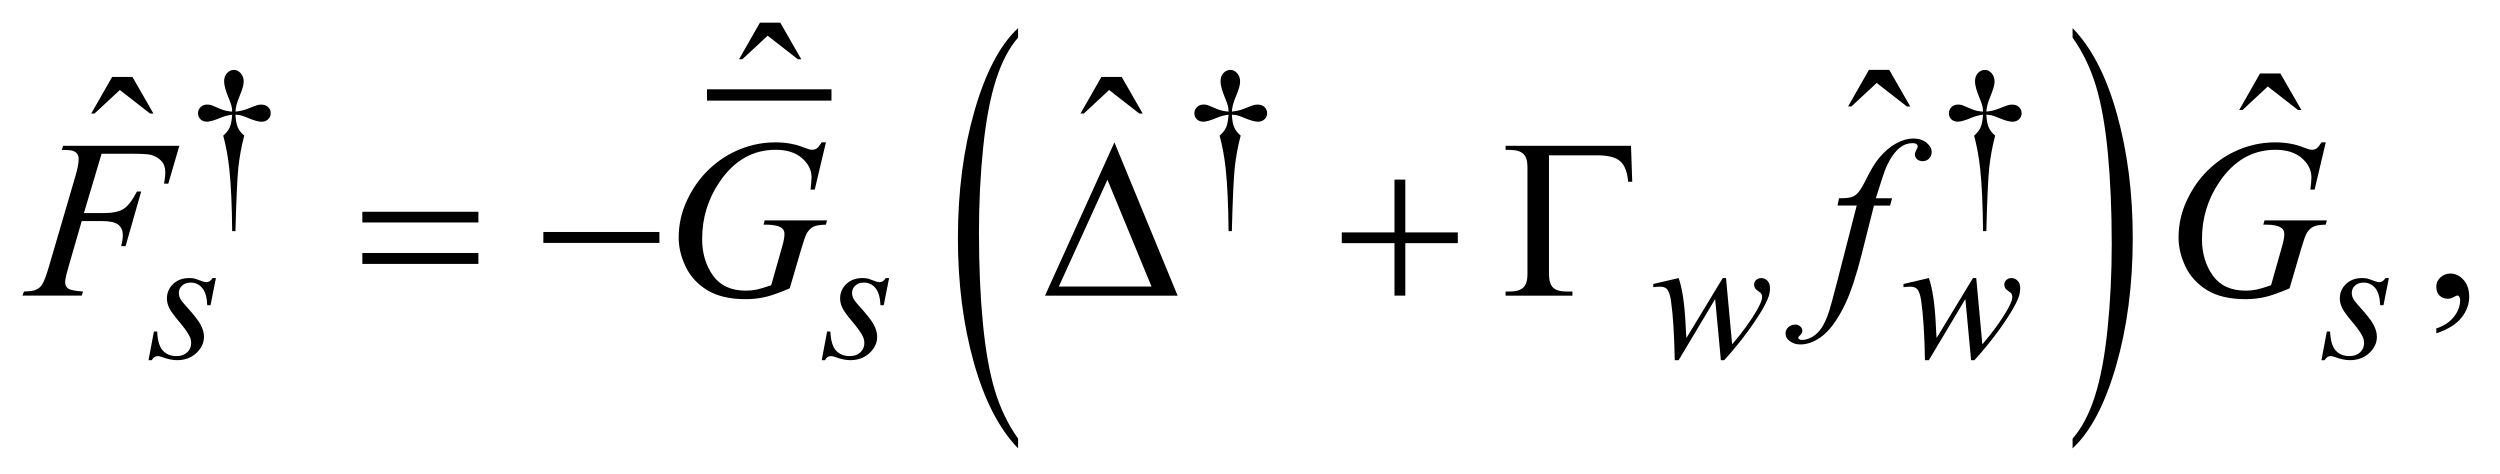
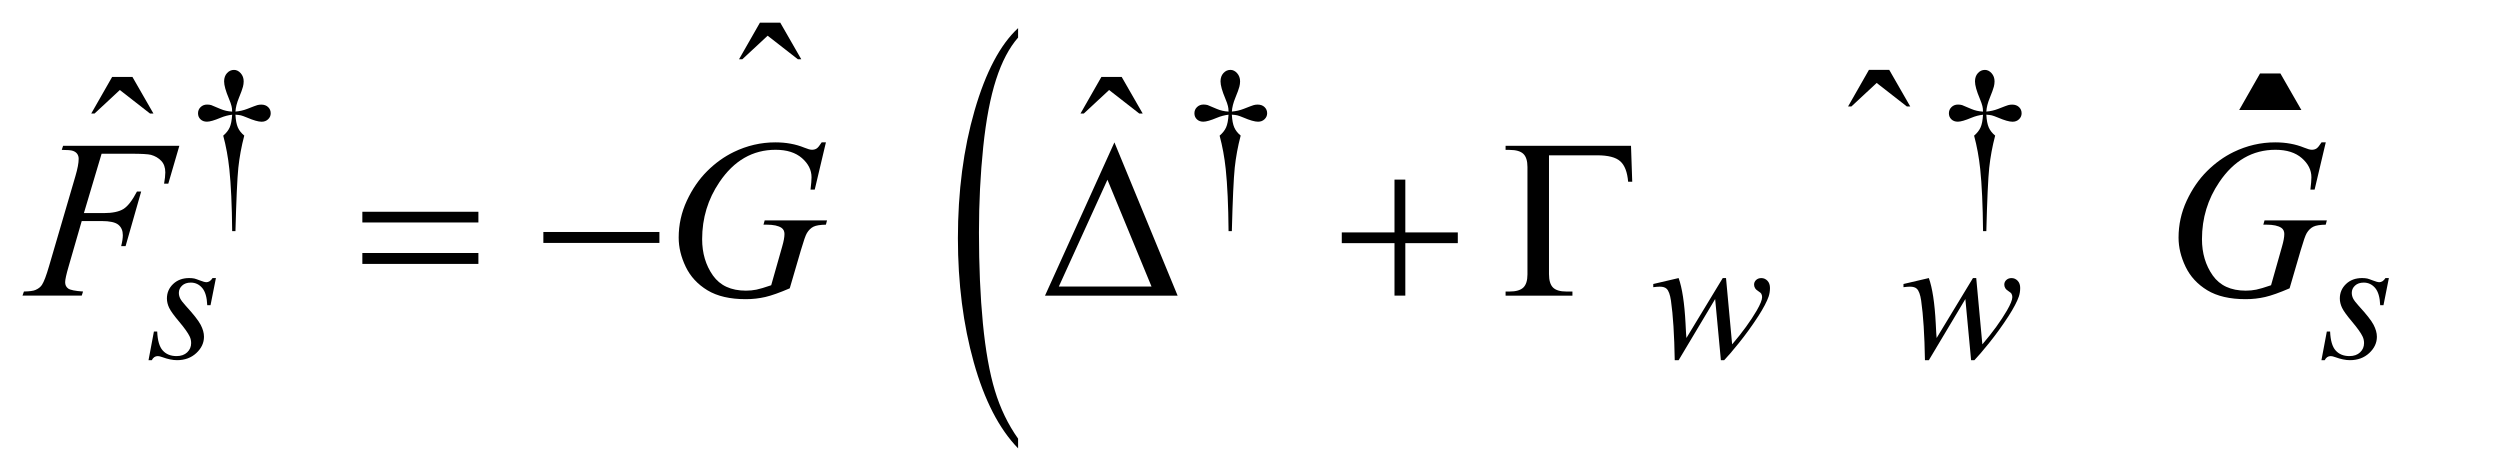
<svg xmlns="http://www.w3.org/2000/svg" stroke-dasharray="none" shape-rendering="auto" font-family="'Dialog'" text-rendering="auto" width="174" fill-opacity="1" color-interpolation="auto" color-rendering="auto" preserveAspectRatio="xMidYMid meet" font-size="12px" viewBox="0 0 174 33" fill="black" stroke="black" image-rendering="auto" stroke-miterlimit="10" stroke-linecap="square" stroke-linejoin="miter" font-style="normal" stroke-width="1" height="33" stroke-dashoffset="0" font-weight="normal" stroke-opacity="1">
  <defs id="genericDefs" />
  <g>
    <defs id="defs1">
      <clipPath clipPathUnits="userSpaceOnUse" id="clipPath1">
        <path d="M-0.998 -1 L109.055 -1 L109.055 19.798 L-0.998 19.798 L-0.998 -1 Z" />
      </clipPath>
      <clipPath clipPathUnits="userSpaceOnUse" id="clipPath2">
        <path d="M-42.786 6.204 L-42.786 25.002 L65.27 25.002 L65.27 6.204 Z" />
      </clipPath>
    </defs>
    <g stroke-width="0.5" transform="scale(1.576,1.576) translate(0.998,1) matrix(1,0,0,1,42.786,-6.204)">
-       <line y2="9.398" fill="none" x1="-12.311" clip-path="url(#clipPath2)" x2="-7.314" y1="9.398" />
-     </g>
+       </g>
    <g stroke-width="0.5" transform="matrix(1.576,0,0,1.576,68.993,-8.2)">
      <path d="M1.184 24.575 L1.184 25.003 C0.346 24.141 -0.306 22.874 -0.773 21.205 C-1.24 19.536 -1.474 17.709 -1.474 15.724 C-1.474 13.66 -1.228 11.781 -0.737 10.084 C-0.246 8.387 0.394 7.175 1.184 6.445 L1.184 6.863 C0.789 7.314 0.465 7.931 0.212 8.715 C-0.041 9.499 -0.231 10.492 -0.356 11.696 C-0.481 12.901 -0.544 14.157 -0.544 15.466 C-0.544 16.945 -0.486 18.283 -0.371 19.478 C-0.255 20.672 -0.079 21.664 0.159 22.45 C0.396 23.236 0.738 23.944 1.184 24.575 Z" stroke="none" clip-path="url(#clipPath2)" />
    </g>
    <g stroke-width="0.5" transform="matrix(1.576,0,0,1.576,68.993,-8.2)">
-       <path d="M47.753 6.863 L47.753 6.445 C48.591 7.302 49.243 8.564 49.71 10.234 C50.177 11.903 50.41 13.73 50.41 15.714 C50.41 17.778 50.165 19.66 49.674 21.36 C49.183 23.06 48.542 24.273 47.753 25.004 L47.753 24.576 C48.15 24.125 48.477 23.507 48.731 22.724 C48.984 21.94 49.172 20.948 49.296 19.746 C49.419 18.545 49.482 17.287 49.482 15.974 C49.482 14.499 49.424 13.163 49.311 11.966 C49.197 10.768 49.02 9.776 48.781 8.989 C48.542 8.202 48.199 7.493 47.753 6.863 Z" stroke="none" clip-path="url(#clipPath2)" />
-     </g>
+       </g>
    <g stroke-width="0.5" transform="matrix(1.576,0,0,1.576,68.993,-8.2)">
      <path d="M-33.379 15.409 L-33.524 15.409 C-33.534 14.275 -33.576 13.362 -33.649 12.67 C-33.704 12.151 -33.794 11.66 -33.919 11.194 C-33.786 11.08 -33.691 10.959 -33.634 10.831 C-33.577 10.704 -33.54 10.517 -33.525 10.269 C-33.694 10.288 -33.866 10.332 -34.04 10.405 C-34.313 10.52 -34.513 10.577 -34.638 10.577 C-34.755 10.577 -34.85 10.542 -34.923 10.472 C-34.996 10.402 -35.032 10.314 -35.032 10.207 C-35.032 10.098 -34.994 10.006 -34.917 9.932 C-34.84 9.858 -34.744 9.821 -34.63 9.821 C-34.565 9.821 -34.505 9.829 -34.45 9.844 C-34.421 9.852 -34.285 9.909 -34.04 10.016 C-33.884 10.083 -33.712 10.122 -33.525 10.133 C-33.527 10.027 -33.537 9.945 -33.552 9.891 C-33.57 9.81 -33.609 9.699 -33.669 9.556 C-33.81 9.222 -33.88 8.97 -33.88 8.798 C-33.88 8.648 -33.837 8.525 -33.751 8.431 C-33.665 8.337 -33.562 8.29 -33.442 8.29 C-33.333 8.29 -33.234 8.339 -33.147 8.436 C-33.06 8.534 -33.016 8.655 -33.016 8.797 C-33.016 8.875 -33.027 8.953 -33.047 9.031 C-33.073 9.133 -33.132 9.296 -33.225 9.521 C-33.318 9.746 -33.369 9.949 -33.379 10.131 C-33.194 10.115 -33.023 10.076 -32.864 10.014 C-32.606 9.912 -32.456 9.857 -32.415 9.846 C-32.358 9.83 -32.299 9.823 -32.239 9.823 C-32.114 9.823 -32.013 9.859 -31.937 9.932 C-31.86 10.005 -31.822 10.096 -31.822 10.205 C-31.822 10.309 -31.86 10.397 -31.937 10.47 C-32.014 10.544 -32.109 10.579 -32.224 10.579 C-32.367 10.579 -32.582 10.518 -32.869 10.395 C-32.994 10.344 -33.083 10.311 -33.138 10.298 C-33.193 10.285 -33.274 10.275 -33.38 10.267 C-33.367 10.512 -33.331 10.7 -33.273 10.832 C-33.215 10.964 -33.12 11.085 -32.99 11.191 C-33.115 11.668 -33.202 12.14 -33.252 12.61 C-33.3 13.083 -33.342 14.014 -33.379 15.409 Z" stroke="none" clip-path="url(#clipPath2)" />
    </g>
    <g stroke-width="0.5" transform="matrix(1.576,0,0,1.576,68.993,-8.2)">
      <path d="M10.624 15.409 L10.479 15.409 C10.469 14.275 10.427 13.362 10.354 12.67 C10.299 12.151 10.209 11.66 10.084 11.194 C10.217 11.08 10.312 10.959 10.369 10.831 C10.426 10.704 10.463 10.517 10.478 10.269 C10.309 10.288 10.137 10.332 9.963 10.405 C9.69 10.52 9.49 10.577 9.365 10.577 C9.248 10.577 9.153 10.542 9.08 10.472 C9.007 10.402 8.971 10.314 8.971 10.207 C8.971 10.098 9.009 10.006 9.086 9.932 C9.164 9.857 9.26 9.82 9.374 9.82 C9.439 9.82 9.499 9.828 9.554 9.843 C9.583 9.851 9.719 9.908 9.964 10.015 C10.12 10.082 10.292 10.121 10.479 10.132 C10.477 10.026 10.467 9.944 10.452 9.89 C10.434 9.809 10.395 9.698 10.335 9.555 C10.194 9.221 10.124 8.969 10.124 8.797 C10.124 8.647 10.167 8.524 10.253 8.43 C10.339 8.336 10.442 8.289 10.562 8.289 C10.671 8.289 10.77 8.338 10.857 8.435 C10.944 8.533 10.988 8.654 10.988 8.796 C10.988 8.874 10.977 8.952 10.957 9.03 C10.931 9.132 10.872 9.295 10.779 9.52 C10.687 9.745 10.635 9.948 10.625 10.13 C10.81 10.114 10.981 10.075 11.14 10.013 C11.398 9.911 11.548 9.856 11.589 9.845 C11.646 9.829 11.705 9.822 11.765 9.822 C11.89 9.822 11.991 9.858 12.067 9.931 C12.144 10.004 12.183 10.095 12.183 10.204 C12.183 10.308 12.144 10.396 12.067 10.469 C11.99 10.543 11.895 10.578 11.78 10.578 C11.637 10.578 11.422 10.517 11.135 10.394 C11.01 10.343 10.921 10.31 10.866 10.297 C10.811 10.284 10.73 10.274 10.624 10.266 C10.637 10.511 10.673 10.699 10.731 10.831 C10.789 10.963 10.884 11.084 11.014 11.19 C10.889 11.667 10.802 12.139 10.752 12.609 C10.703 13.083 10.66 14.014 10.624 15.409 Z" stroke="none" clip-path="url(#clipPath2)" />
    </g>
    <g stroke-width="0.5" transform="matrix(1.576,0,0,1.576,68.993,-8.2)">
      <path d="M43.944 15.409 L43.799 15.409 C43.788 14.275 43.747 13.362 43.674 12.67 C43.619 12.151 43.529 11.66 43.404 11.194 C43.537 11.08 43.632 10.959 43.689 10.831 C43.747 10.704 43.783 10.517 43.798 10.269 C43.629 10.288 43.457 10.332 43.282 10.405 C43.009 10.52 42.81 10.577 42.685 10.577 C42.568 10.577 42.472 10.542 42.4 10.472 C42.327 10.402 42.291 10.314 42.291 10.207 C42.291 10.098 42.329 10.006 42.406 9.932 C42.482 9.858 42.578 9.821 42.693 9.821 C42.757 9.821 42.818 9.829 42.873 9.844 C42.901 9.852 43.038 9.909 43.282 10.016 C43.438 10.083 43.61 10.122 43.798 10.133 C43.795 10.027 43.786 9.945 43.771 9.891 C43.752 9.81 43.713 9.699 43.654 9.556 C43.513 9.222 43.443 8.97 43.443 8.798 C43.443 8.648 43.486 8.525 43.572 8.431 C43.658 8.337 43.76 8.29 43.881 8.29 C43.99 8.29 44.089 8.339 44.176 8.436 C44.263 8.533 44.307 8.655 44.307 8.797 C44.307 8.875 44.296 8.953 44.276 9.031 C44.25 9.133 44.19 9.296 44.098 9.521 C44.005 9.746 43.954 9.949 43.944 10.131 C44.129 10.115 44.3 10.076 44.46 10.014 C44.718 9.912 44.867 9.857 44.908 9.846 C44.966 9.83 45.024 9.823 45.084 9.823 C45.209 9.823 45.311 9.859 45.387 9.932 C45.464 10.005 45.502 10.096 45.502 10.205 C45.502 10.309 45.464 10.397 45.387 10.47 C45.311 10.544 45.215 10.579 45.1 10.579 C44.957 10.579 44.743 10.518 44.456 10.395 C44.331 10.344 44.241 10.311 44.186 10.298 C44.131 10.285 44.05 10.275 43.944 10.267 C43.957 10.512 43.993 10.7 44.051 10.832 C44.109 10.964 44.203 11.085 44.334 11.191 C44.209 11.668 44.122 12.14 44.072 12.61 C44.022 13.08 43.98 14.014 43.944 15.409 Z" stroke="none" clip-path="url(#clipPath2)" />
    </g>
    <g stroke-width="0.5" transform="matrix(1.576,0,0,1.576,68.993,-8.2)">
      <path d="M-10.217 6.204 L-9.319 6.204 L-8.392 7.819 L-8.543 7.819 L-9.876 6.78 L-10.993 7.819 L-11.139 7.819 L-10.217 6.204 Z" stroke="none" clip-path="url(#clipPath2)" />
    </g>
    <g stroke-width="0.5" transform="matrix(1.576,0,0,1.576,68.993,-8.2)">
      <path d="M38.759 8.29 L39.657 8.29 L40.584 9.905 L40.434 9.905 L39.101 8.866 L37.984 9.905 L37.838 9.905 L38.759 8.29 Z" stroke="none" clip-path="url(#clipPath2)" />
    </g>
    <g stroke-width="0.5" transform="matrix(1.576,0,0,1.576,68.993,-8.2)">
-       <path d="M56.032 8.446 L56.93 8.446 L57.857 10.061 L57.707 10.061 L56.374 9.022 L55.257 10.061 L55.111 10.061 L56.032 8.446 Z" stroke="none" clip-path="url(#clipPath2)" />
+       <path d="M56.032 8.446 L56.93 8.446 L57.857 10.061 L57.707 10.061 L55.257 10.061 L55.111 10.061 L56.032 8.446 Z" stroke="none" clip-path="url(#clipPath2)" />
    </g>
    <g stroke-width="0.5" transform="matrix(1.576,0,0,1.576,68.993,-8.2)">
      <path d="M-38.826 8.602 L-37.928 8.602 L-37.001 10.217 L-37.152 10.217 L-38.485 9.178 L-39.602 10.217 L-39.748 10.217 L-38.826 8.602 Z" stroke="none" clip-path="url(#clipPath2)" />
    </g>
    <g stroke-width="0.5" transform="matrix(1.576,0,0,1.576,68.993,-8.2)">
      <path d="M4.862 8.602 L5.76 8.602 L6.687 10.217 L6.536 10.217 L5.203 9.178 L4.086 10.217 L3.94 10.217 L4.862 8.602 Z" stroke="none" clip-path="url(#clipPath2)" />
    </g>
    <g stroke-width="0.5" transform="matrix(1.576,0,0,1.576,68.993,-8.2)">
-       <path d="M63.816 19.923 L63.816 19.708 C64.151 19.598 64.411 19.426 64.594 19.193 C64.777 18.96 64.869 18.714 64.869 18.454 C64.869 18.392 64.854 18.34 64.825 18.298 C64.803 18.269 64.78 18.254 64.757 18.254 C64.722 18.254 64.644 18.286 64.523 18.352 C64.464 18.381 64.403 18.396 64.337 18.396 C64.178 18.396 64.051 18.349 63.957 18.254 C63.862 18.159 63.815 18.029 63.815 17.863 C63.815 17.704 63.876 17.567 63.998 17.454 C64.12 17.34 64.269 17.283 64.444 17.283 C64.659 17.283 64.85 17.377 65.018 17.563 C65.185 17.751 65.269 17.999 65.269 18.307 C65.269 18.642 65.153 18.953 64.92 19.242 C64.688 19.529 64.32 19.757 63.816 19.923 Z" stroke="none" clip-path="url(#clipPath2)" />
-     </g>
+       </g>
    <g stroke-width="0.5" transform="matrix(1.576,0,0,1.576,68.993,-8.2)">
      <path d="M-34.242 17.484 L-34.48 18.682 L-34.625 18.682 C-34.638 18.333 -34.712 18.079 -34.847 17.92 C-34.983 17.762 -35.15 17.683 -35.351 17.683 C-35.512 17.683 -35.641 17.727 -35.735 17.816 C-35.83 17.904 -35.878 18.01 -35.878 18.135 C-35.878 18.221 -35.859 18.303 -35.821 18.381 C-35.783 18.459 -35.701 18.569 -35.573 18.709 C-35.235 19.078 -35.016 19.356 -34.917 19.544 C-34.818 19.732 -34.769 19.908 -34.769 20.075 C-34.769 20.346 -34.882 20.586 -35.107 20.795 C-35.332 21.005 -35.617 21.109 -35.96 21.109 C-36.148 21.109 -36.364 21.065 -36.608 20.976 C-36.693 20.945 -36.76 20.929 -36.807 20.929 C-36.924 20.929 -37.013 20.989 -37.073 21.109 L-37.218 21.109 L-36.98 19.844 L-36.835 19.844 C-36.819 20.24 -36.737 20.519 -36.589 20.683 C-36.441 20.847 -36.237 20.929 -35.98 20.929 C-35.782 20.929 -35.626 20.873 -35.51 20.763 C-35.394 20.653 -35.336 20.517 -35.336 20.356 C-35.336 20.252 -35.357 20.155 -35.399 20.067 C-35.472 19.911 -35.625 19.695 -35.857 19.419 C-36.09 19.144 -36.24 18.937 -36.306 18.799 C-36.372 18.661 -36.406 18.523 -36.406 18.385 C-36.406 18.133 -36.314 17.919 -36.131 17.745 C-35.947 17.57 -35.711 17.483 -35.423 17.483 C-35.34 17.483 -35.264 17.49 -35.196 17.503 C-35.159 17.511 -35.074 17.54 -34.94 17.591 C-34.806 17.642 -34.717 17.667 -34.672 17.667 C-34.56 17.667 -34.466 17.605 -34.391 17.483 L-34.242 17.483 Z" stroke="none" clip-path="url(#clipPath2)" />
    </g>
    <g stroke-width="0.5" transform="matrix(1.576,0,0,1.576,68.993,-8.2)">
-       <path d="M-4.512 17.484 L-4.75 18.682 L-4.895 18.682 C-4.908 18.333 -4.982 18.079 -5.117 17.92 C-5.253 17.762 -5.42 17.683 -5.621 17.683 C-5.782 17.683 -5.911 17.727 -6.005 17.816 C-6.1 17.904 -6.148 18.01 -6.148 18.135 C-6.148 18.221 -6.129 18.303 -6.091 18.381 C-6.053 18.459 -5.971 18.569 -5.843 18.709 C-5.505 19.078 -5.286 19.356 -5.187 19.544 C-5.088 19.732 -5.039 19.908 -5.039 20.075 C-5.039 20.346 -5.152 20.586 -5.377 20.795 C-5.602 21.005 -5.887 21.109 -6.23 21.109 C-6.418 21.109 -6.634 21.065 -6.878 20.976 C-6.963 20.945 -7.03 20.929 -7.077 20.929 C-7.194 20.929 -7.283 20.989 -7.343 21.109 L-7.488 21.109 L-7.25 19.844 L-7.105 19.844 C-7.089 20.24 -7.007 20.519 -6.859 20.683 C-6.711 20.847 -6.507 20.929 -6.25 20.929 C-6.052 20.929 -5.896 20.873 -5.78 20.763 C-5.664 20.653 -5.606 20.517 -5.606 20.356 C-5.606 20.252 -5.627 20.155 -5.669 20.067 C-5.742 19.911 -5.895 19.695 -6.127 19.419 C-6.36 19.144 -6.51 18.937 -6.576 18.799 C-6.642 18.661 -6.676 18.523 -6.676 18.385 C-6.676 18.133 -6.584 17.919 -6.401 17.745 C-6.217 17.57 -5.981 17.483 -5.693 17.483 C-5.61 17.483 -5.534 17.49 -5.466 17.503 C-5.429 17.511 -5.344 17.54 -5.21 17.591 C-5.076 17.642 -4.987 17.667 -4.942 17.667 C-4.83 17.667 -4.736 17.605 -4.661 17.483 L-4.512 17.483 Z" stroke="none" clip-path="url(#clipPath2)" />
-     </g>
+       </g>
    <g stroke-width="0.5" transform="matrix(1.576,0,0,1.576,68.993,-8.2)">
      <path d="M32.448 17.484 L32.718 20.411 C33.171 19.881 33.532 19.383 33.804 18.917 C33.962 18.644 34.042 18.445 34.042 18.323 C34.042 18.266 34.028 18.216 34.003 18.171 C33.992 18.148 33.951 18.113 33.88 18.067 C33.808 18.022 33.758 17.975 33.73 17.926 C33.701 17.878 33.687 17.827 33.687 17.773 C33.687 17.692 33.716 17.624 33.777 17.568 C33.837 17.512 33.914 17.484 34.007 17.484 C34.113 17.484 34.203 17.524 34.278 17.603 C34.353 17.682 34.389 17.789 34.389 17.92 C34.389 18.056 34.369 18.182 34.33 18.299 C34.252 18.523 34.1 18.812 33.874 19.165 C33.598 19.59 33.313 19.983 33.02 20.347 C32.727 20.709 32.509 20.964 32.366 21.11 L32.221 21.11 L31.968 18.409 L30.355 21.11 L30.183 21.11 C30.165 19.999 30.109 19.122 30.016 18.479 C29.977 18.211 29.912 18.036 29.821 17.952 C29.756 17.892 29.657 17.863 29.524 17.863 C29.448 17.863 29.352 17.871 29.235 17.886 L29.235 17.745 L30.355 17.483 C30.511 17.918 30.613 18.585 30.66 19.485 C30.676 19.826 30.689 20.041 30.699 20.13 L32.303 17.484 L32.448 17.484 Z" stroke="none" clip-path="url(#clipPath2)" />
    </g>
    <g stroke-width="0.5" transform="matrix(1.576,0,0,1.576,68.993,-8.2)">
      <path d="M43.498 17.484 L43.768 20.411 C44.221 19.881 44.582 19.383 44.854 18.917 C45.012 18.644 45.092 18.445 45.092 18.323 C45.092 18.266 45.078 18.216 45.053 18.171 C45.042 18.148 45.001 18.113 44.93 18.067 C44.858 18.022 44.808 17.975 44.78 17.926 C44.751 17.878 44.737 17.827 44.737 17.773 C44.737 17.692 44.766 17.624 44.827 17.568 C44.887 17.512 44.964 17.484 45.057 17.484 C45.163 17.484 45.253 17.524 45.328 17.603 C45.403 17.682 45.439 17.789 45.439 17.92 C45.439 18.056 45.419 18.182 45.38 18.299 C45.302 18.523 45.15 18.812 44.924 19.165 C44.648 19.59 44.363 19.983 44.07 20.347 C43.777 20.709 43.559 20.964 43.416 21.11 L43.271 21.11 L43.018 18.409 L41.405 21.11 L41.233 21.11 C41.215 19.999 41.159 19.122 41.066 18.479 C41.027 18.211 40.962 18.036 40.871 17.952 C40.806 17.892 40.707 17.863 40.574 17.863 C40.498 17.863 40.402 17.871 40.285 17.886 L40.285 17.745 L41.405 17.483 C41.561 17.918 41.663 18.585 41.71 19.485 C41.726 19.826 41.739 20.041 41.749 20.13 L43.353 17.484 L43.498 17.484 Z" stroke="none" clip-path="url(#clipPath2)" />
    </g>
    <g stroke-width="0.5" transform="matrix(1.576,0,0,1.576,68.993,-8.2)">
      <path d="M61.721 17.484 L61.483 18.682 L61.338 18.682 C61.324 18.333 61.25 18.079 61.115 17.92 C60.979 17.762 60.811 17.683 60.611 17.683 C60.45 17.683 60.322 17.727 60.226 17.816 C60.131 17.904 60.083 18.01 60.083 18.135 C60.083 18.221 60.103 18.303 60.14 18.381 C60.178 18.459 60.261 18.569 60.388 18.709 C60.727 19.078 60.946 19.356 61.044 19.544 C61.142 19.732 61.192 19.908 61.192 20.075 C61.192 20.346 61.079 20.586 60.854 20.795 C60.628 21.005 60.344 21.109 60 21.109 C59.812 21.109 59.597 21.065 59.353 20.976 C59.267 20.945 59.201 20.929 59.154 20.929 C59.037 20.929 58.948 20.989 58.888 21.109 L58.743 21.109 L58.981 19.844 L59.126 19.844 C59.142 20.24 59.224 20.519 59.372 20.683 C59.52 20.847 59.724 20.929 59.98 20.929 C60.178 20.929 60.335 20.873 60.451 20.763 C60.567 20.653 60.625 20.517 60.625 20.356 C60.625 20.252 60.604 20.155 60.562 20.067 C60.489 19.911 60.336 19.695 60.103 19.419 C59.871 19.144 59.721 18.937 59.655 18.799 C59.589 18.661 59.555 18.523 59.555 18.385 C59.555 18.133 59.647 17.919 59.829 17.745 C60.013 17.57 60.249 17.483 60.538 17.483 C60.621 17.483 60.697 17.49 60.765 17.503 C60.801 17.511 60.887 17.54 61.021 17.591 C61.155 17.642 61.244 17.667 61.289 17.667 C61.4 17.667 61.494 17.605 61.57 17.483 L61.721 17.483 Z" stroke="none" clip-path="url(#clipPath2)" />
    </g>
    <g stroke-width="0.5" transform="matrix(1.576,0,0,1.576,68.993,-8.2)">
      <path d="M-39.291 11.994 L-40.072 14.614 L-39.203 14.614 C-38.813 14.614 -38.521 14.553 -38.327 14.433 C-38.134 14.313 -37.934 14.056 -37.729 13.662 L-37.543 13.662 L-38.231 16.072 L-38.426 16.072 C-38.377 15.877 -38.353 15.716 -38.353 15.589 C-38.353 15.391 -38.419 15.236 -38.551 15.128 C-38.683 15.02 -38.929 14.965 -39.29 14.965 L-40.168 14.965 L-40.744 16.96 C-40.848 17.314 -40.9 17.551 -40.9 17.667 C-40.9 17.788 -40.855 17.881 -40.766 17.945 C-40.677 18.01 -40.458 18.054 -40.109 18.077 L-40.168 18.258 L-42.784 18.258 L-42.721 18.077 C-42.467 18.071 -42.298 18.048 -42.213 18.009 C-42.083 17.954 -41.987 17.879 -41.925 17.784 C-41.837 17.651 -41.733 17.376 -41.612 16.96 L-40.445 12.975 C-40.351 12.653 -40.303 12.401 -40.303 12.218 C-40.303 12.133 -40.324 12.061 -40.366 12 C-40.408 11.94 -40.471 11.896 -40.554 11.866 C-40.637 11.836 -40.802 11.822 -41.05 11.822 L-40.991 11.642 L-35.857 11.642 L-36.345 13.315 L-36.531 13.315 C-36.495 13.113 -36.477 12.947 -36.477 12.818 C-36.477 12.603 -36.537 12.433 -36.655 12.308 C-36.774 12.182 -36.926 12.093 -37.111 12.041 C-37.241 12.009 -37.532 11.992 -37.985 11.992 L-39.291 11.992 Z" stroke="none" clip-path="url(#clipPath2)" />
    </g>
    <g stroke-width="0.5" transform="matrix(1.576,0,0,1.576,68.993,-8.2)">
      <path d="M-7.303 11.491 L-7.796 13.575 L-7.982 13.575 C-7.953 13.331 -7.938 13.15 -7.938 13.033 C-7.938 12.715 -8.079 12.432 -8.36 12.186 C-8.642 11.941 -9.029 11.818 -9.524 11.818 C-10.536 11.818 -11.362 12.294 -12.003 13.243 C-12.514 13.995 -12.769 14.835 -12.769 15.765 C-12.769 16.383 -12.611 16.916 -12.295 17.366 C-11.98 17.814 -11.493 18.039 -10.836 18.039 C-10.673 18.039 -10.52 18.024 -10.375 17.995 C-10.23 17.966 -10.012 17.901 -9.719 17.8 L-9.236 16.097 C-9.168 15.864 -9.133 15.677 -9.133 15.536 C-9.133 15.419 -9.175 15.329 -9.26 15.268 C-9.397 15.173 -9.618 15.125 -9.924 15.125 L-10.06 15.125 L-10.007 14.936 L-7.254 14.936 L-7.303 15.125 C-7.553 15.129 -7.736 15.158 -7.85 15.213 C-7.964 15.269 -8.061 15.363 -8.142 15.496 C-8.198 15.584 -8.287 15.84 -8.411 16.263 L-8.9 17.936 C-9.346 18.128 -9.705 18.256 -9.979 18.319 C-10.252 18.382 -10.54 18.415 -10.843 18.415 C-11.539 18.415 -12.104 18.284 -12.536 18.022 C-12.968 17.76 -13.288 17.414 -13.495 16.983 C-13.702 16.551 -13.805 16.124 -13.805 15.697 C-13.805 15.125 -13.684 14.581 -13.444 14.065 C-13.204 13.549 -12.903 13.114 -12.544 12.757 C-12.185 12.4 -11.793 12.12 -11.37 11.915 C-10.787 11.633 -10.176 11.49 -9.535 11.49 C-9.063 11.49 -8.637 11.568 -8.256 11.724 C-8.103 11.787 -7.991 11.817 -7.92 11.817 C-7.838 11.817 -7.77 11.798 -7.712 11.761 C-7.654 11.724 -7.581 11.633 -7.49 11.49 L-7.303 11.49 Z" stroke="none" clip-path="url(#clipPath2)" />
    </g>
    <g stroke-width="0.5" transform="matrix(1.576,0,0,1.576,68.993,-8.2)">
-       <path d="M39.782 13.96 L39.694 14.282 L38.981 14.282 L38.444 16.414 C38.207 17.354 37.967 18.082 37.727 18.596 C37.385 19.321 37.017 19.822 36.623 20.099 C36.324 20.31 36.024 20.415 35.726 20.415 C35.531 20.415 35.365 20.356 35.228 20.239 C35.127 20.158 35.077 20.052 35.077 19.923 C35.077 19.819 35.118 19.729 35.201 19.652 C35.284 19.576 35.386 19.538 35.507 19.538 C35.595 19.538 35.668 19.565 35.729 19.621 C35.79 19.676 35.82 19.739 35.82 19.811 C35.82 19.882 35.786 19.949 35.717 20.011 C35.664 20.056 35.639 20.09 35.639 20.114 C35.639 20.142 35.65 20.166 35.673 20.181 C35.702 20.204 35.747 20.215 35.81 20.215 C35.95 20.215 36.097 20.171 36.251 20.084 C36.405 19.996 36.543 19.864 36.663 19.69 C36.783 19.516 36.897 19.265 37.005 18.936 C37.051 18.8 37.172 18.349 37.371 17.585 L38.22 14.281 L37.371 14.281 L37.439 13.959 C37.709 13.959 37.897 13.941 38.004 13.903 C38.111 13.866 38.21 13.795 38.3 13.688 C38.389 13.583 38.505 13.384 38.649 13.095 C38.841 12.704 39.025 12.402 39.201 12.188 C39.441 11.898 39.694 11.681 39.96 11.537 C40.225 11.392 40.475 11.32 40.709 11.32 C40.956 11.32 41.154 11.383 41.305 11.508 C41.454 11.633 41.53 11.769 41.53 11.915 C41.53 12.029 41.492 12.125 41.418 12.203 C41.343 12.281 41.247 12.32 41.13 12.32 C41.029 12.32 40.946 12.291 40.883 12.232 C40.82 12.173 40.788 12.103 40.788 12.022 C40.788 11.97 40.809 11.906 40.851 11.83 C40.893 11.754 40.914 11.702 40.914 11.676 C40.914 11.631 40.899 11.596 40.87 11.574 C40.828 11.541 40.766 11.525 40.684 11.525 C40.479 11.525 40.295 11.589 40.132 11.72 C39.914 11.892 39.719 12.161 39.547 12.529 C39.459 12.721 39.298 13.198 39.064 13.959 L39.782 13.959 Z" stroke="none" clip-path="url(#clipPath2)" />
-     </g>
+       </g>
    <g stroke-width="0.5" transform="matrix(1.576,0,0,1.576,68.993,-8.2)">
      <path d="M58.934 11.491 L58.442 13.575 L58.256 13.575 C58.285 13.331 58.3 13.15 58.3 13.033 C58.3 12.715 58.159 12.432 57.877 12.186 C57.596 11.941 57.208 11.818 56.713 11.818 C55.701 11.818 54.875 12.294 54.234 13.243 C53.723 13.995 53.467 14.835 53.467 15.765 C53.467 16.383 53.625 16.916 53.941 17.366 C54.256 17.814 54.743 18.039 55.4 18.039 C55.563 18.039 55.716 18.024 55.861 17.995 C56.007 17.966 56.225 17.901 56.518 17.8 L57 16.097 C57.068 15.864 57.103 15.677 57.103 15.536 C57.103 15.419 57.061 15.329 56.976 15.268 C56.839 15.173 56.619 15.125 56.313 15.125 L56.176 15.125 L56.23 14.936 L58.982 14.936 L58.933 15.125 C58.683 15.129 58.5 15.158 58.387 15.213 C58.273 15.269 58.175 15.363 58.094 15.496 C58.038 15.584 57.949 15.84 57.825 16.263 L57.337 17.936 C56.892 18.128 56.532 18.256 56.259 18.319 C55.986 18.382 55.697 18.415 55.395 18.415 C54.699 18.415 54.134 18.284 53.702 18.022 C53.27 17.76 52.95 17.414 52.743 16.983 C52.536 16.551 52.433 16.124 52.433 15.697 C52.433 15.125 52.553 14.581 52.793 14.065 C53.034 13.549 53.334 13.114 53.694 12.757 C54.053 12.401 54.444 12.12 54.867 11.915 C55.45 11.633 56.061 11.49 56.702 11.49 C57.175 11.49 57.6 11.568 57.981 11.724 C58.133 11.787 58.246 11.817 58.318 11.817 C58.399 11.817 58.468 11.798 58.525 11.761 C58.582 11.724 58.656 11.633 58.747 11.49 L58.934 11.49 Z" stroke="none" clip-path="url(#clipPath2)" />
    </g>
    <g stroke-width="0.5" transform="matrix(1.576,0,0,1.576,68.993,-8.2)">
      <path d="M-27.775 14.555 L-22.65 14.555 L-22.65 15.028 L-27.775 15.028 L-27.775 14.555 ZM-27.775 16.376 L-22.65 16.376 L-22.65 16.858 L-27.775 16.858 L-27.775 16.376 Z" stroke="none" clip-path="url(#clipPath2)" />
    </g>
    <g stroke-width="0.5" transform="matrix(1.576,0,0,1.576,68.993,-8.2)">
      <path d="M-19.781 15.448 L-14.656 15.448 L-14.656 15.931 L-19.781 15.931 L-19.781 15.448 Z" stroke="none" clip-path="url(#clipPath2)" />
    </g>
    <g stroke-width="0.5" transform="matrix(1.576,0,0,1.576,68.993,-8.2)">
      <path d="M8.229 18.259 L2.373 18.259 L5.438 11.491 L8.229 18.259 ZM7.077 17.858 L5.13 13.14 L2.983 17.858 L7.077 17.858 Z" stroke="none" clip-path="url(#clipPath2)" />
    </g>
    <g stroke-width="0.5" transform="matrix(1.576,0,0,1.576,68.993,-8.2)">
      <path d="M17.807 13.135 L18.285 13.135 L18.285 15.467 L20.603 15.467 L20.603 15.941 L18.285 15.941 L18.285 18.258 L17.807 18.258 L17.807 15.941 L15.479 15.941 L15.479 15.467 L17.807 15.467 L17.807 13.135 Z" stroke="none" clip-path="url(#clipPath2)" />
    </g>
    <g stroke-width="0.5" transform="matrix(1.576,0,0,1.576,68.993,-8.2)">
      <path d="M28.252 11.643 L28.306 13.228 L28.125 13.228 C28.089 12.802 27.974 12.5 27.778 12.326 C27.583 12.15 27.243 12.062 26.758 12.062 L24.63 12.062 L24.63 17.307 C24.63 17.586 24.69 17.785 24.808 17.902 C24.927 18.019 25.124 18.078 25.402 18.078 L25.665 18.078 L25.665 18.259 L22.713 18.259 L22.713 18.078 L22.884 18.078 C23.17 18.078 23.374 18.019 23.496 17.902 C23.618 17.785 23.679 17.591 23.679 17.322 L23.679 12.579 C23.679 12.309 23.619 12.116 23.499 11.999 C23.378 11.882 23.173 11.823 22.884 11.823 L22.713 11.823 L22.713 11.643 L28.252 11.643 Z" stroke="none" clip-path="url(#clipPath2)" />
    </g>
  </g>
</svg>